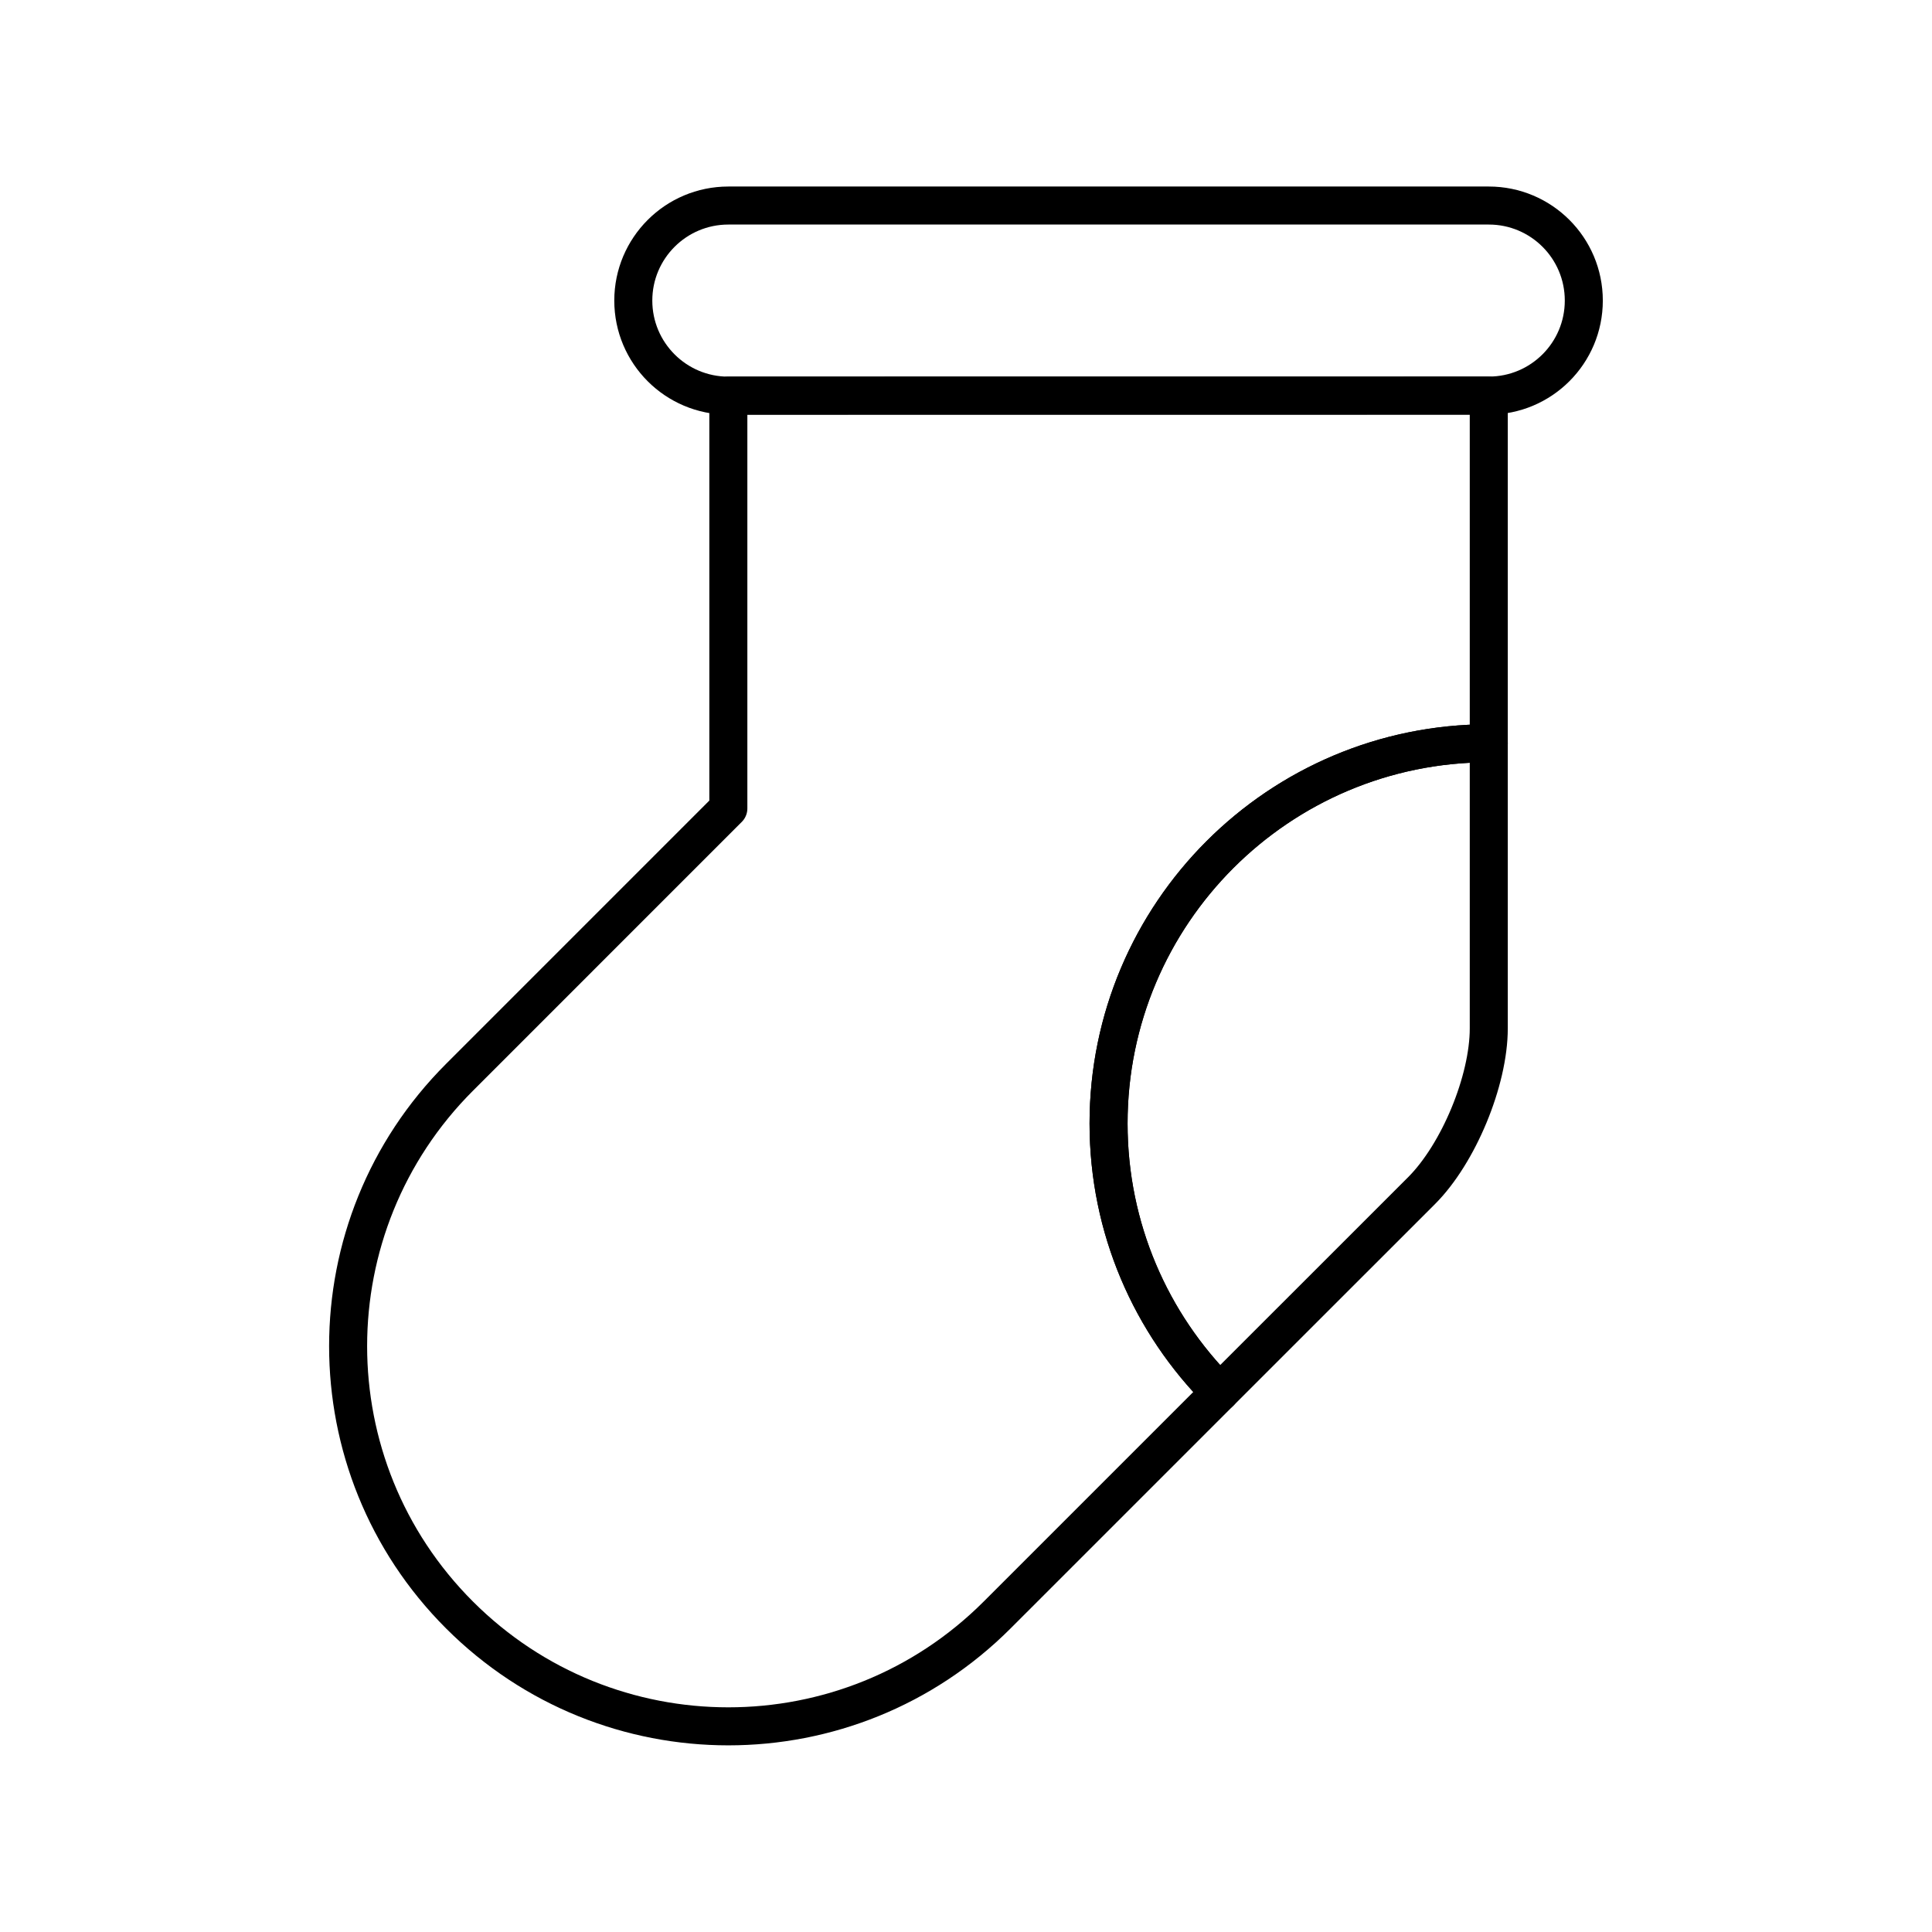
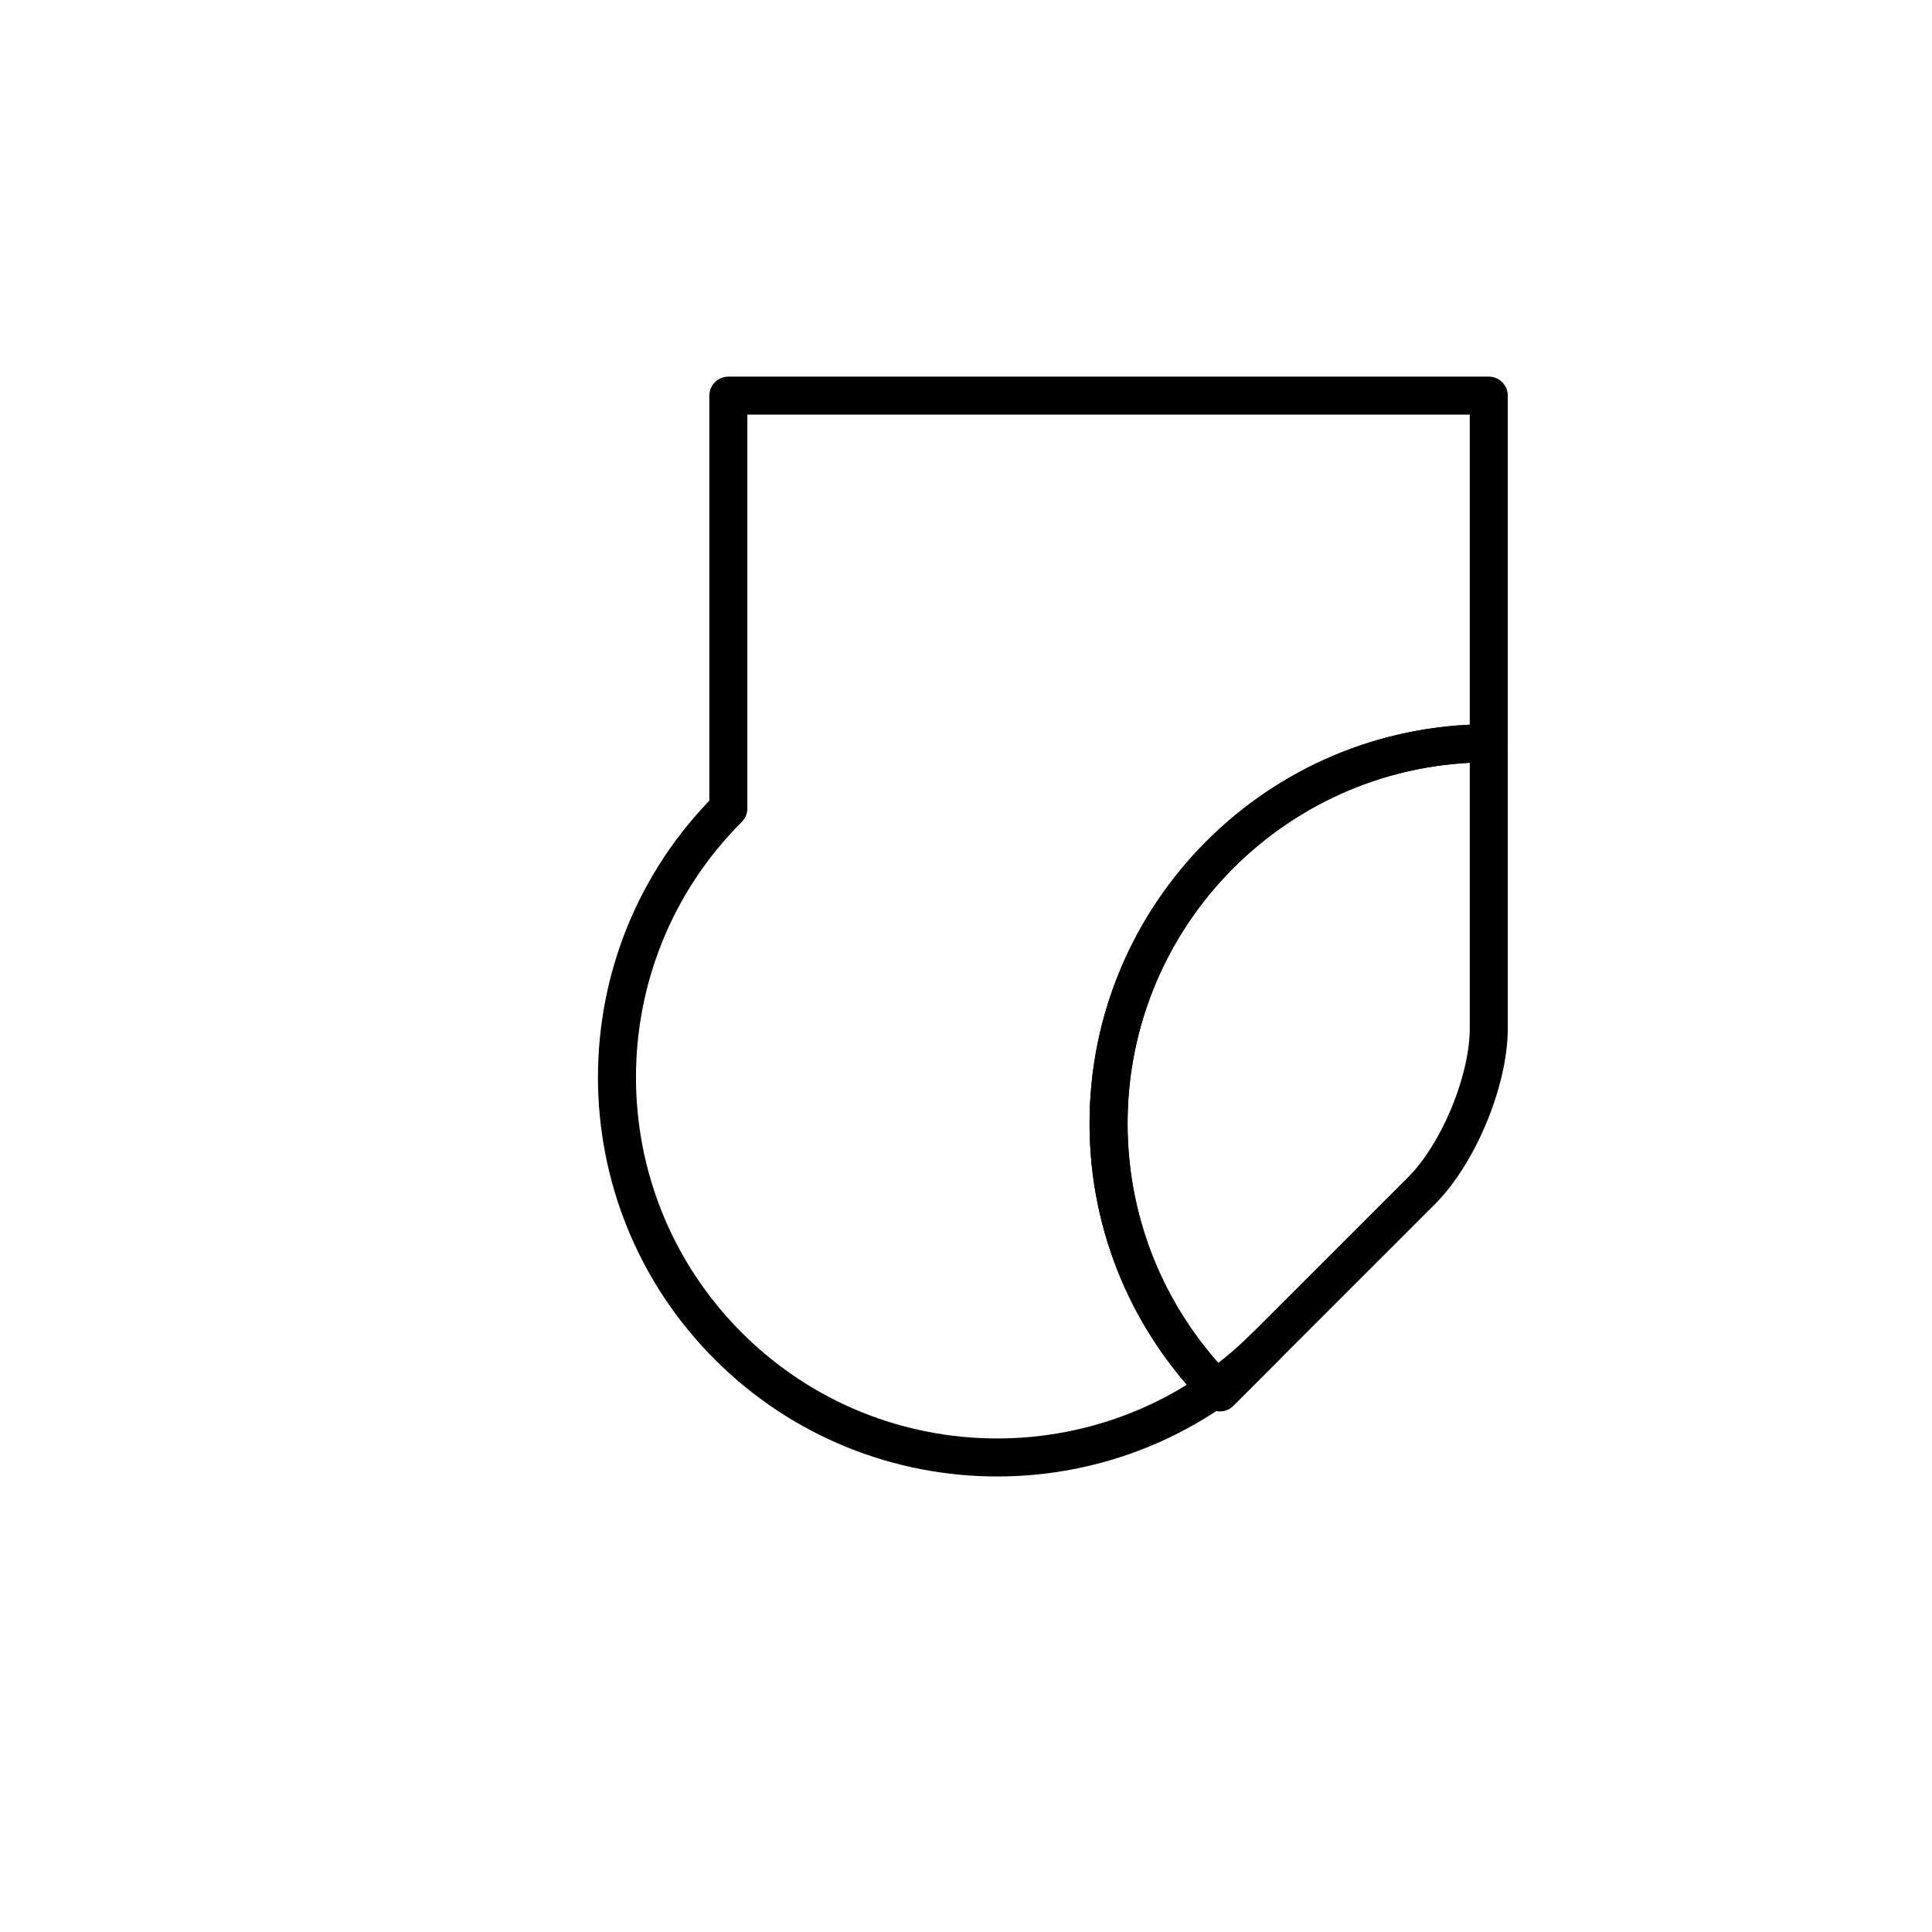
<svg xmlns="http://www.w3.org/2000/svg" width="800px" height="800px" version="1.1" viewBox="144 144 512 512">
  <g fill="none" stroke="#000000" stroke-linecap="round" stroke-linejoin="round" stroke-miterlimit="10" stroke-width="2">
-     <path transform="matrix(5.038 0 0 5.038 148.09 148.09)" d="m63.354 72.427c-3.617-3.619-5.853-8.619-5.853-14.141 0-11.047 8.954-20 20-20v-18.286h-40v21.714l-14.142 14.143c-7.812 7.811-7.812 20.472-0.002 28.281 7.813 7.813 20.476 7.813 28.285 0z" />
+     <path transform="matrix(5.038 0 0 5.038 148.09 148.09)" d="m63.354 72.427c-3.617-3.619-5.853-8.619-5.853-14.141 0-11.047 8.954-20 20-20v-18.286h-40v21.714c-7.812 7.811-7.812 20.472-0.002 28.281 7.813 7.813 20.476 7.813 28.285 0z" />
    <path transform="matrix(5.038 0 0 5.038 148.09 148.09)" d="m63.354 72.427c-3.617-3.619-5.853-8.619-5.853-14.141 0-11.047 8.954-20 20-20v14.998c0 2.751-1.592 6.593-3.538 8.537z" />
-     <path transform="matrix(5.038 0 0 5.038 148.09 148.09)" d="m77.502 19.997c2.759 0 4.998-2.235 4.998-4.998 0-2.764-2.239-4.999-4.998-4.999h-40c-2.762 0-5.001 2.239-5.001 4.999 0 2.763 2.239 5.002 5.001 5.002z" />
  </g>
</svg>